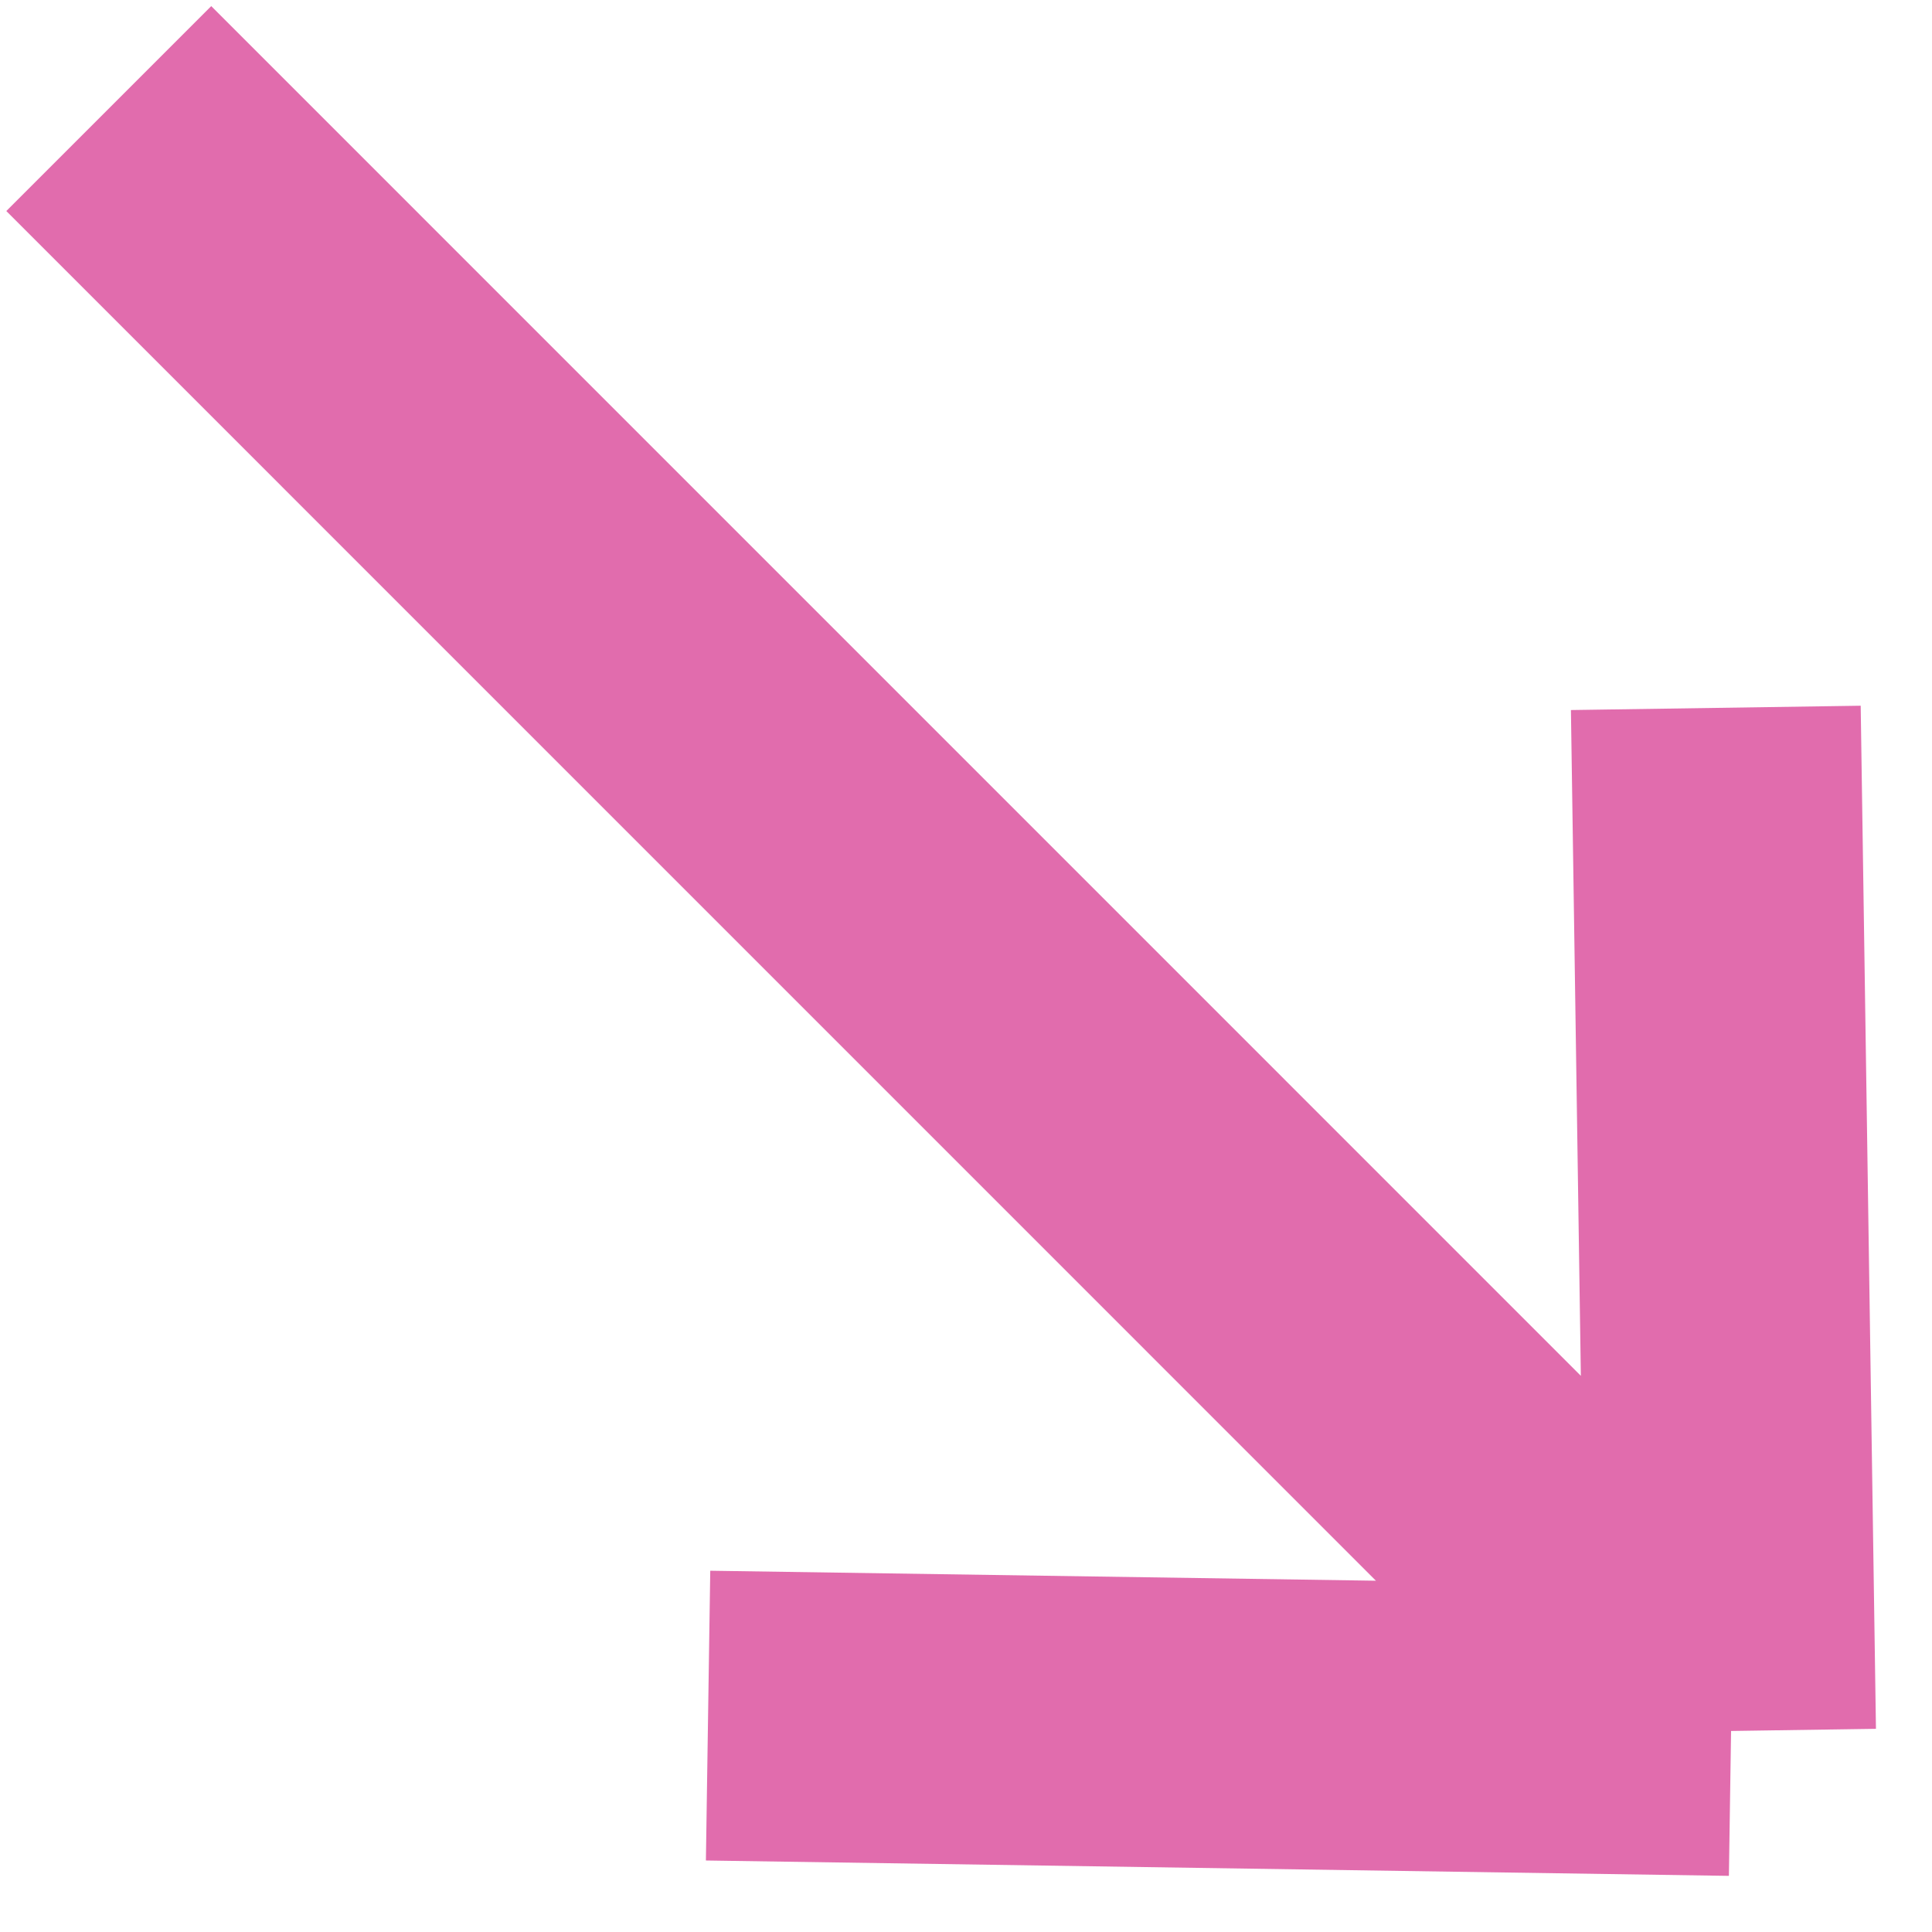
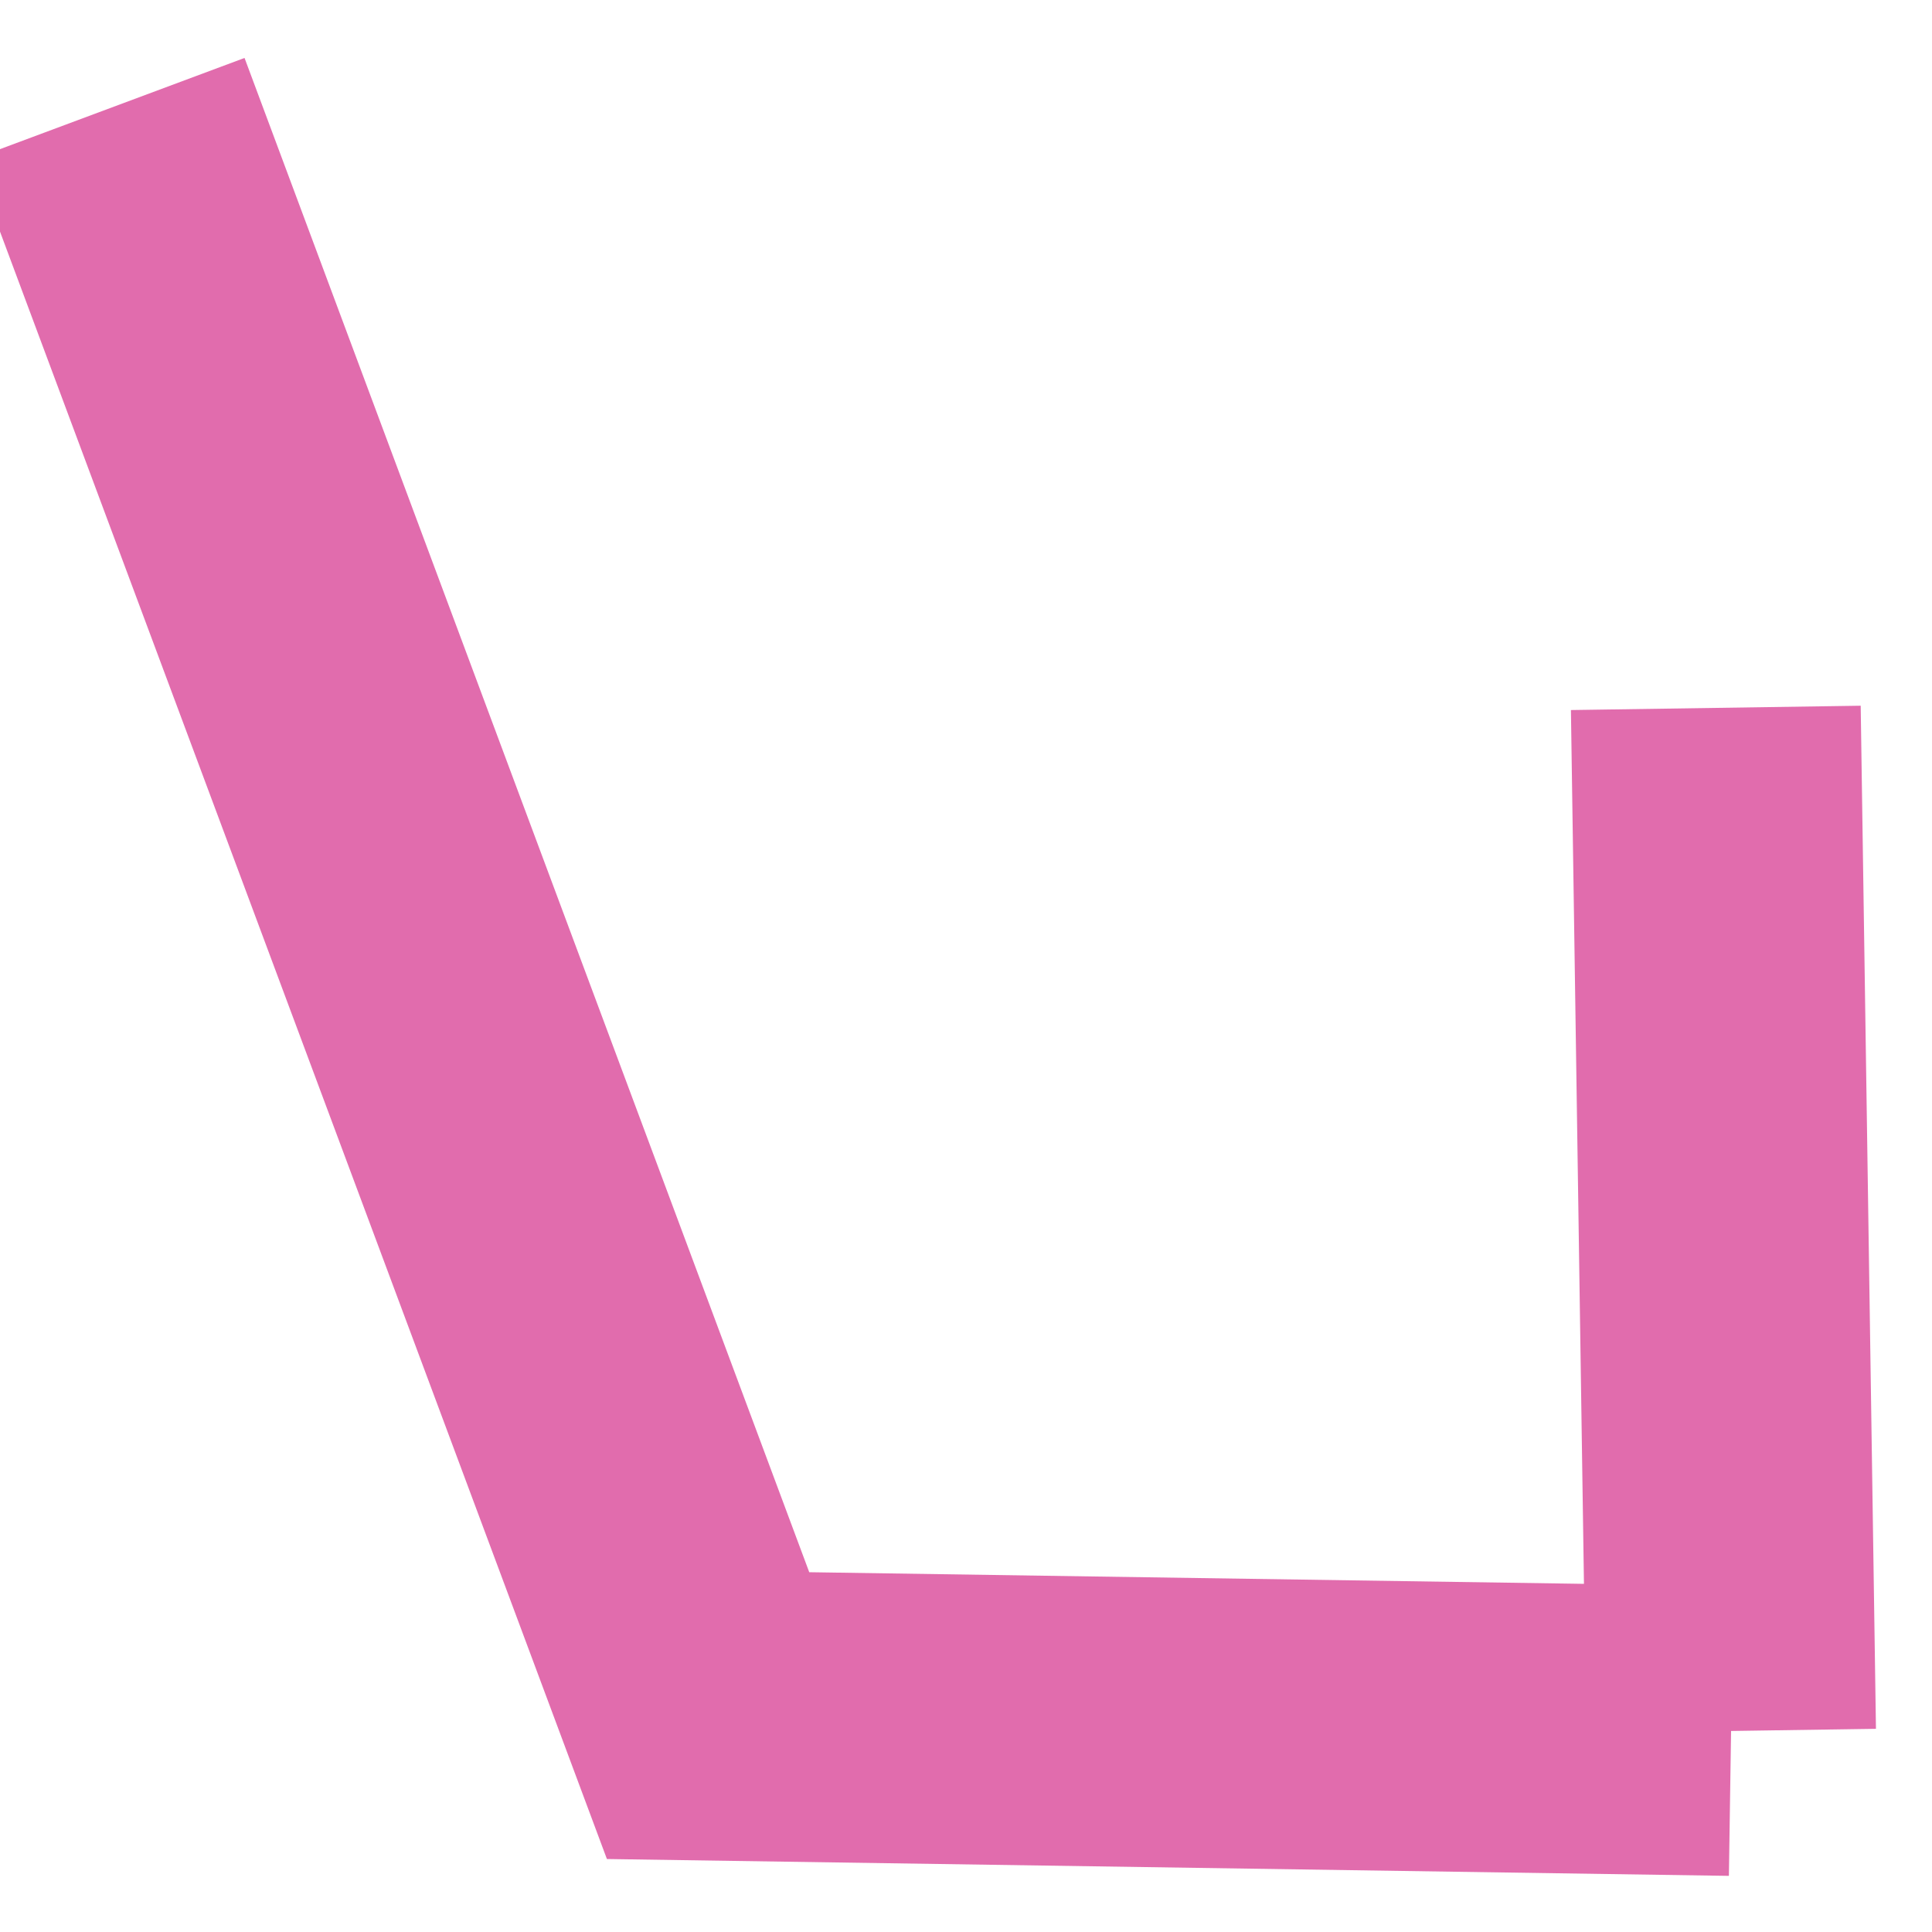
<svg xmlns="http://www.w3.org/2000/svg" width="20" height="20" viewBox="0 0 20 20" fill="none">
-   <path d="M17.92 17.919L17.762 7.328M17.92 17.919L7.33 17.76M17.92 17.919L1.126 1.124" stroke="#E16CAD" stroke-width="3" />
+   <path d="M17.92 17.919L17.762 7.328M17.92 17.919L7.33 17.76L1.126 1.124" stroke="#E16CAD" stroke-width="3" />
</svg>